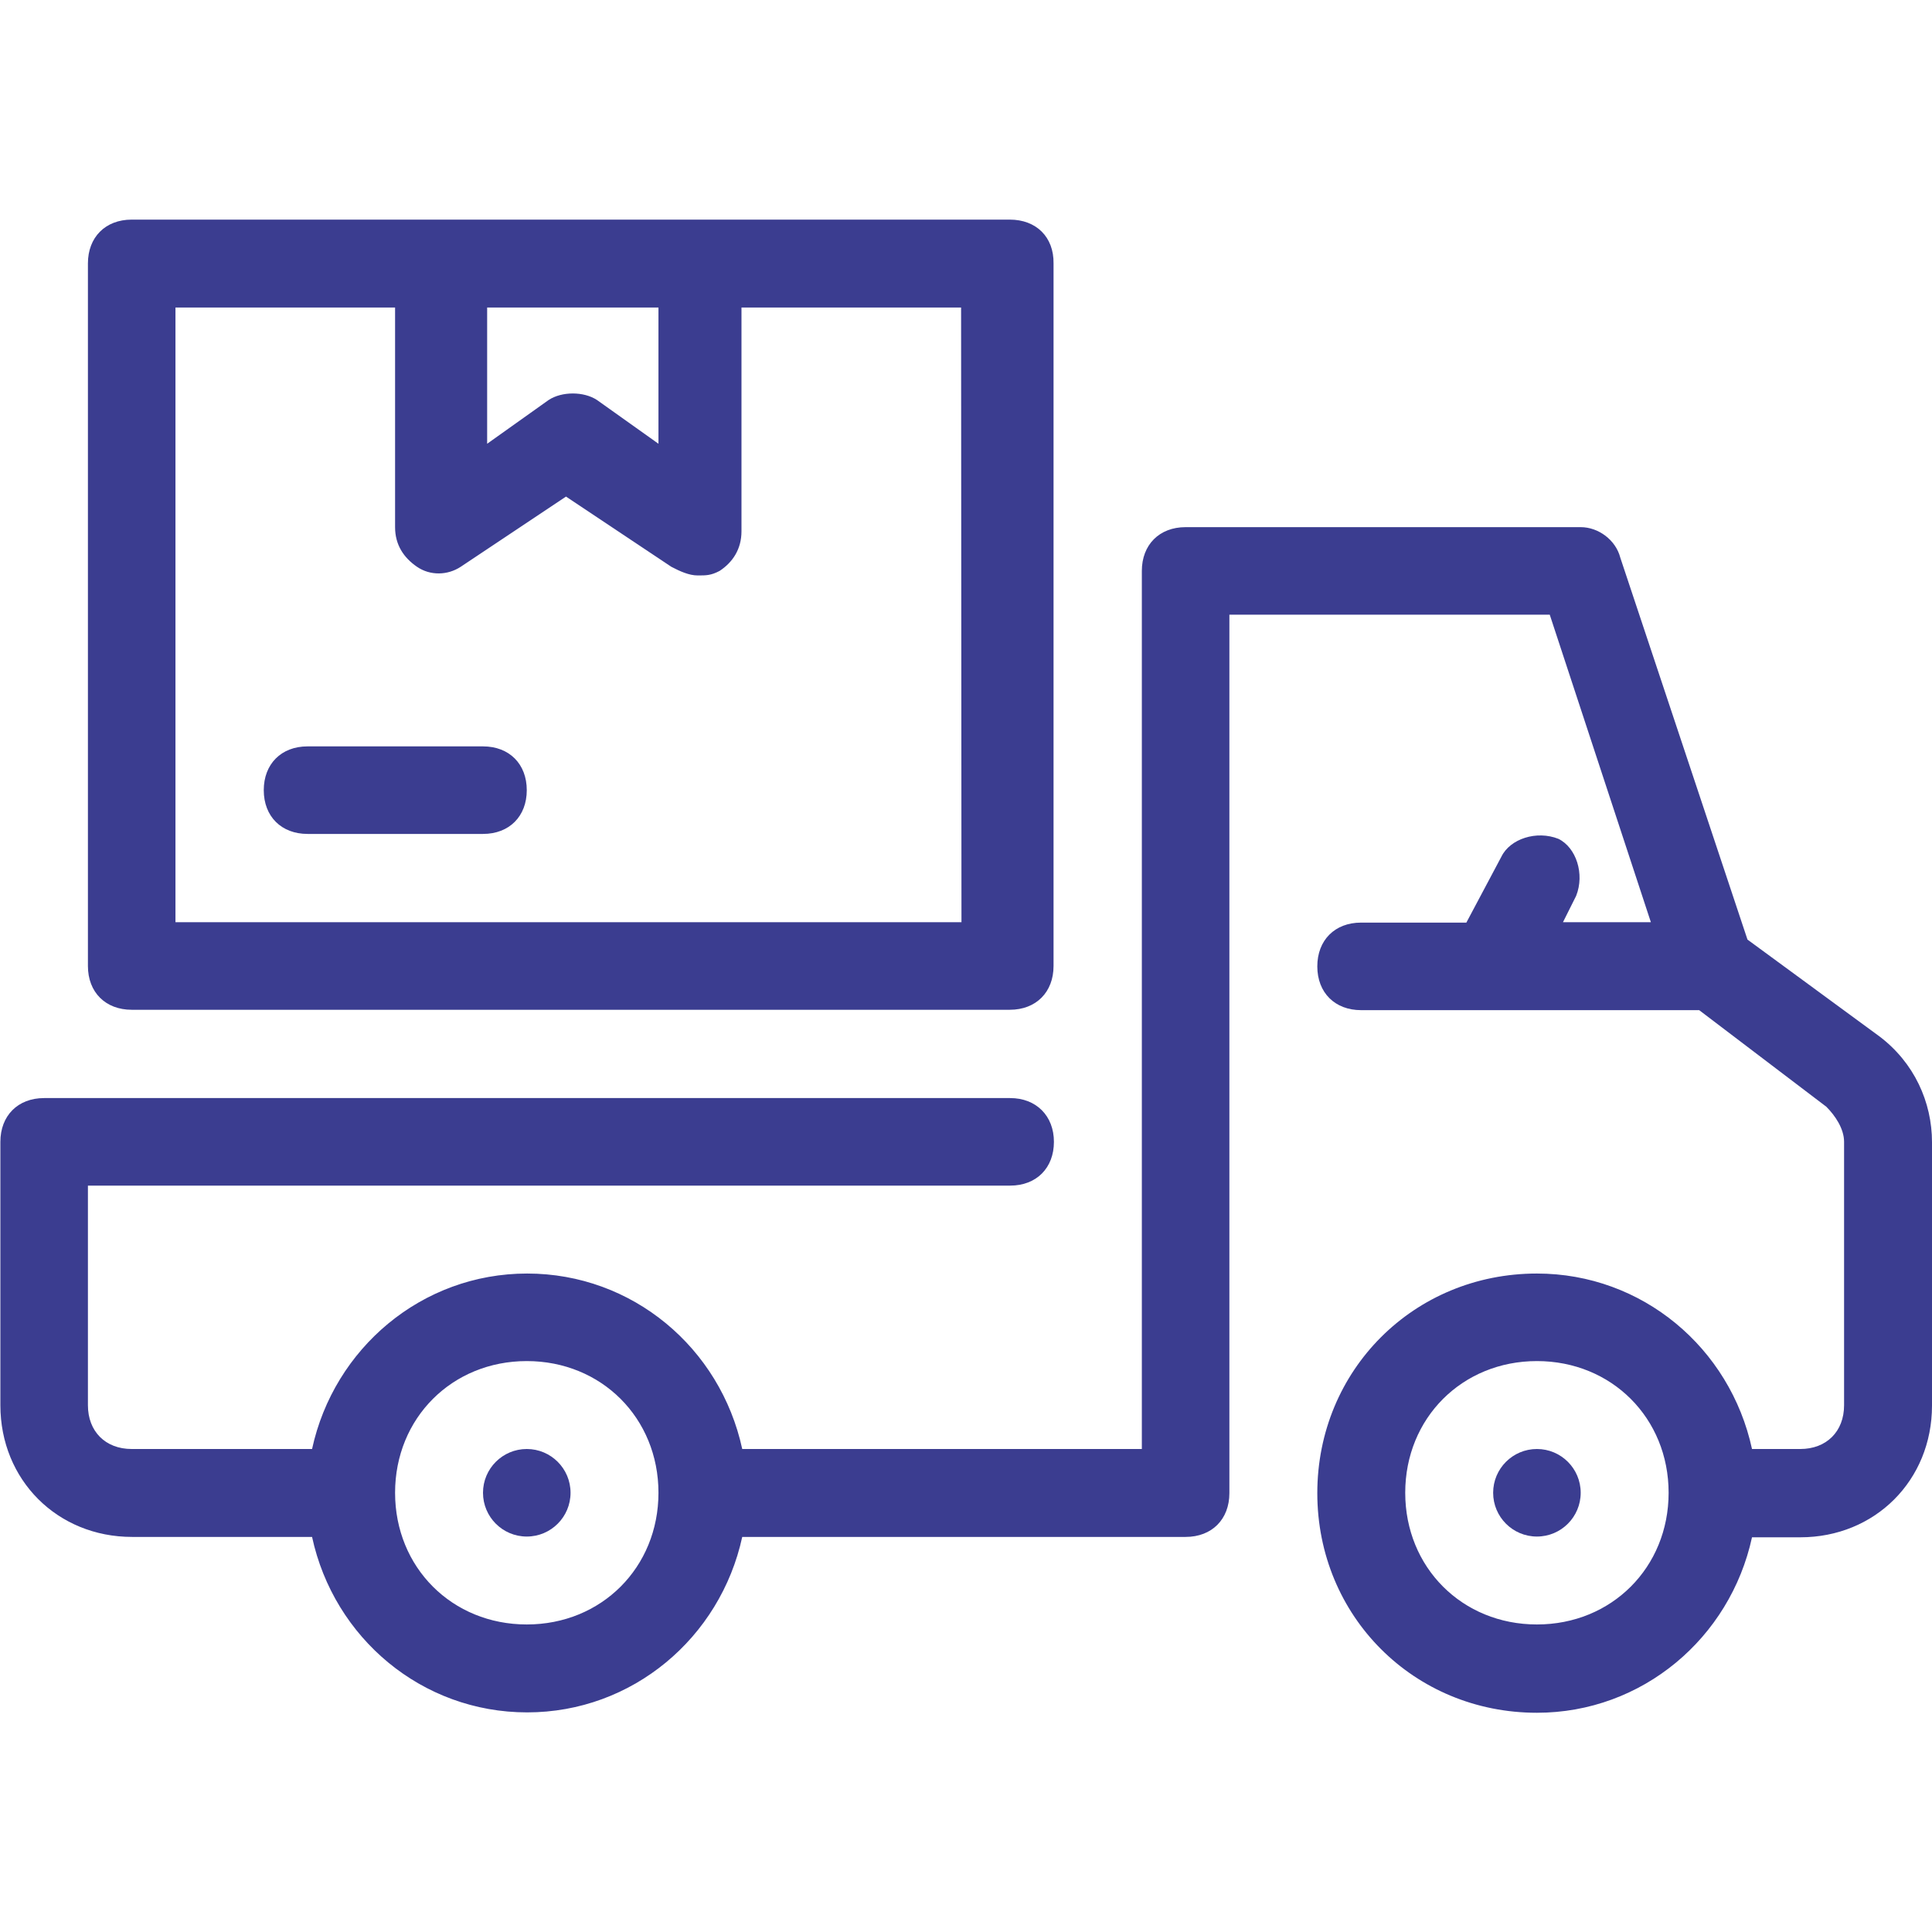
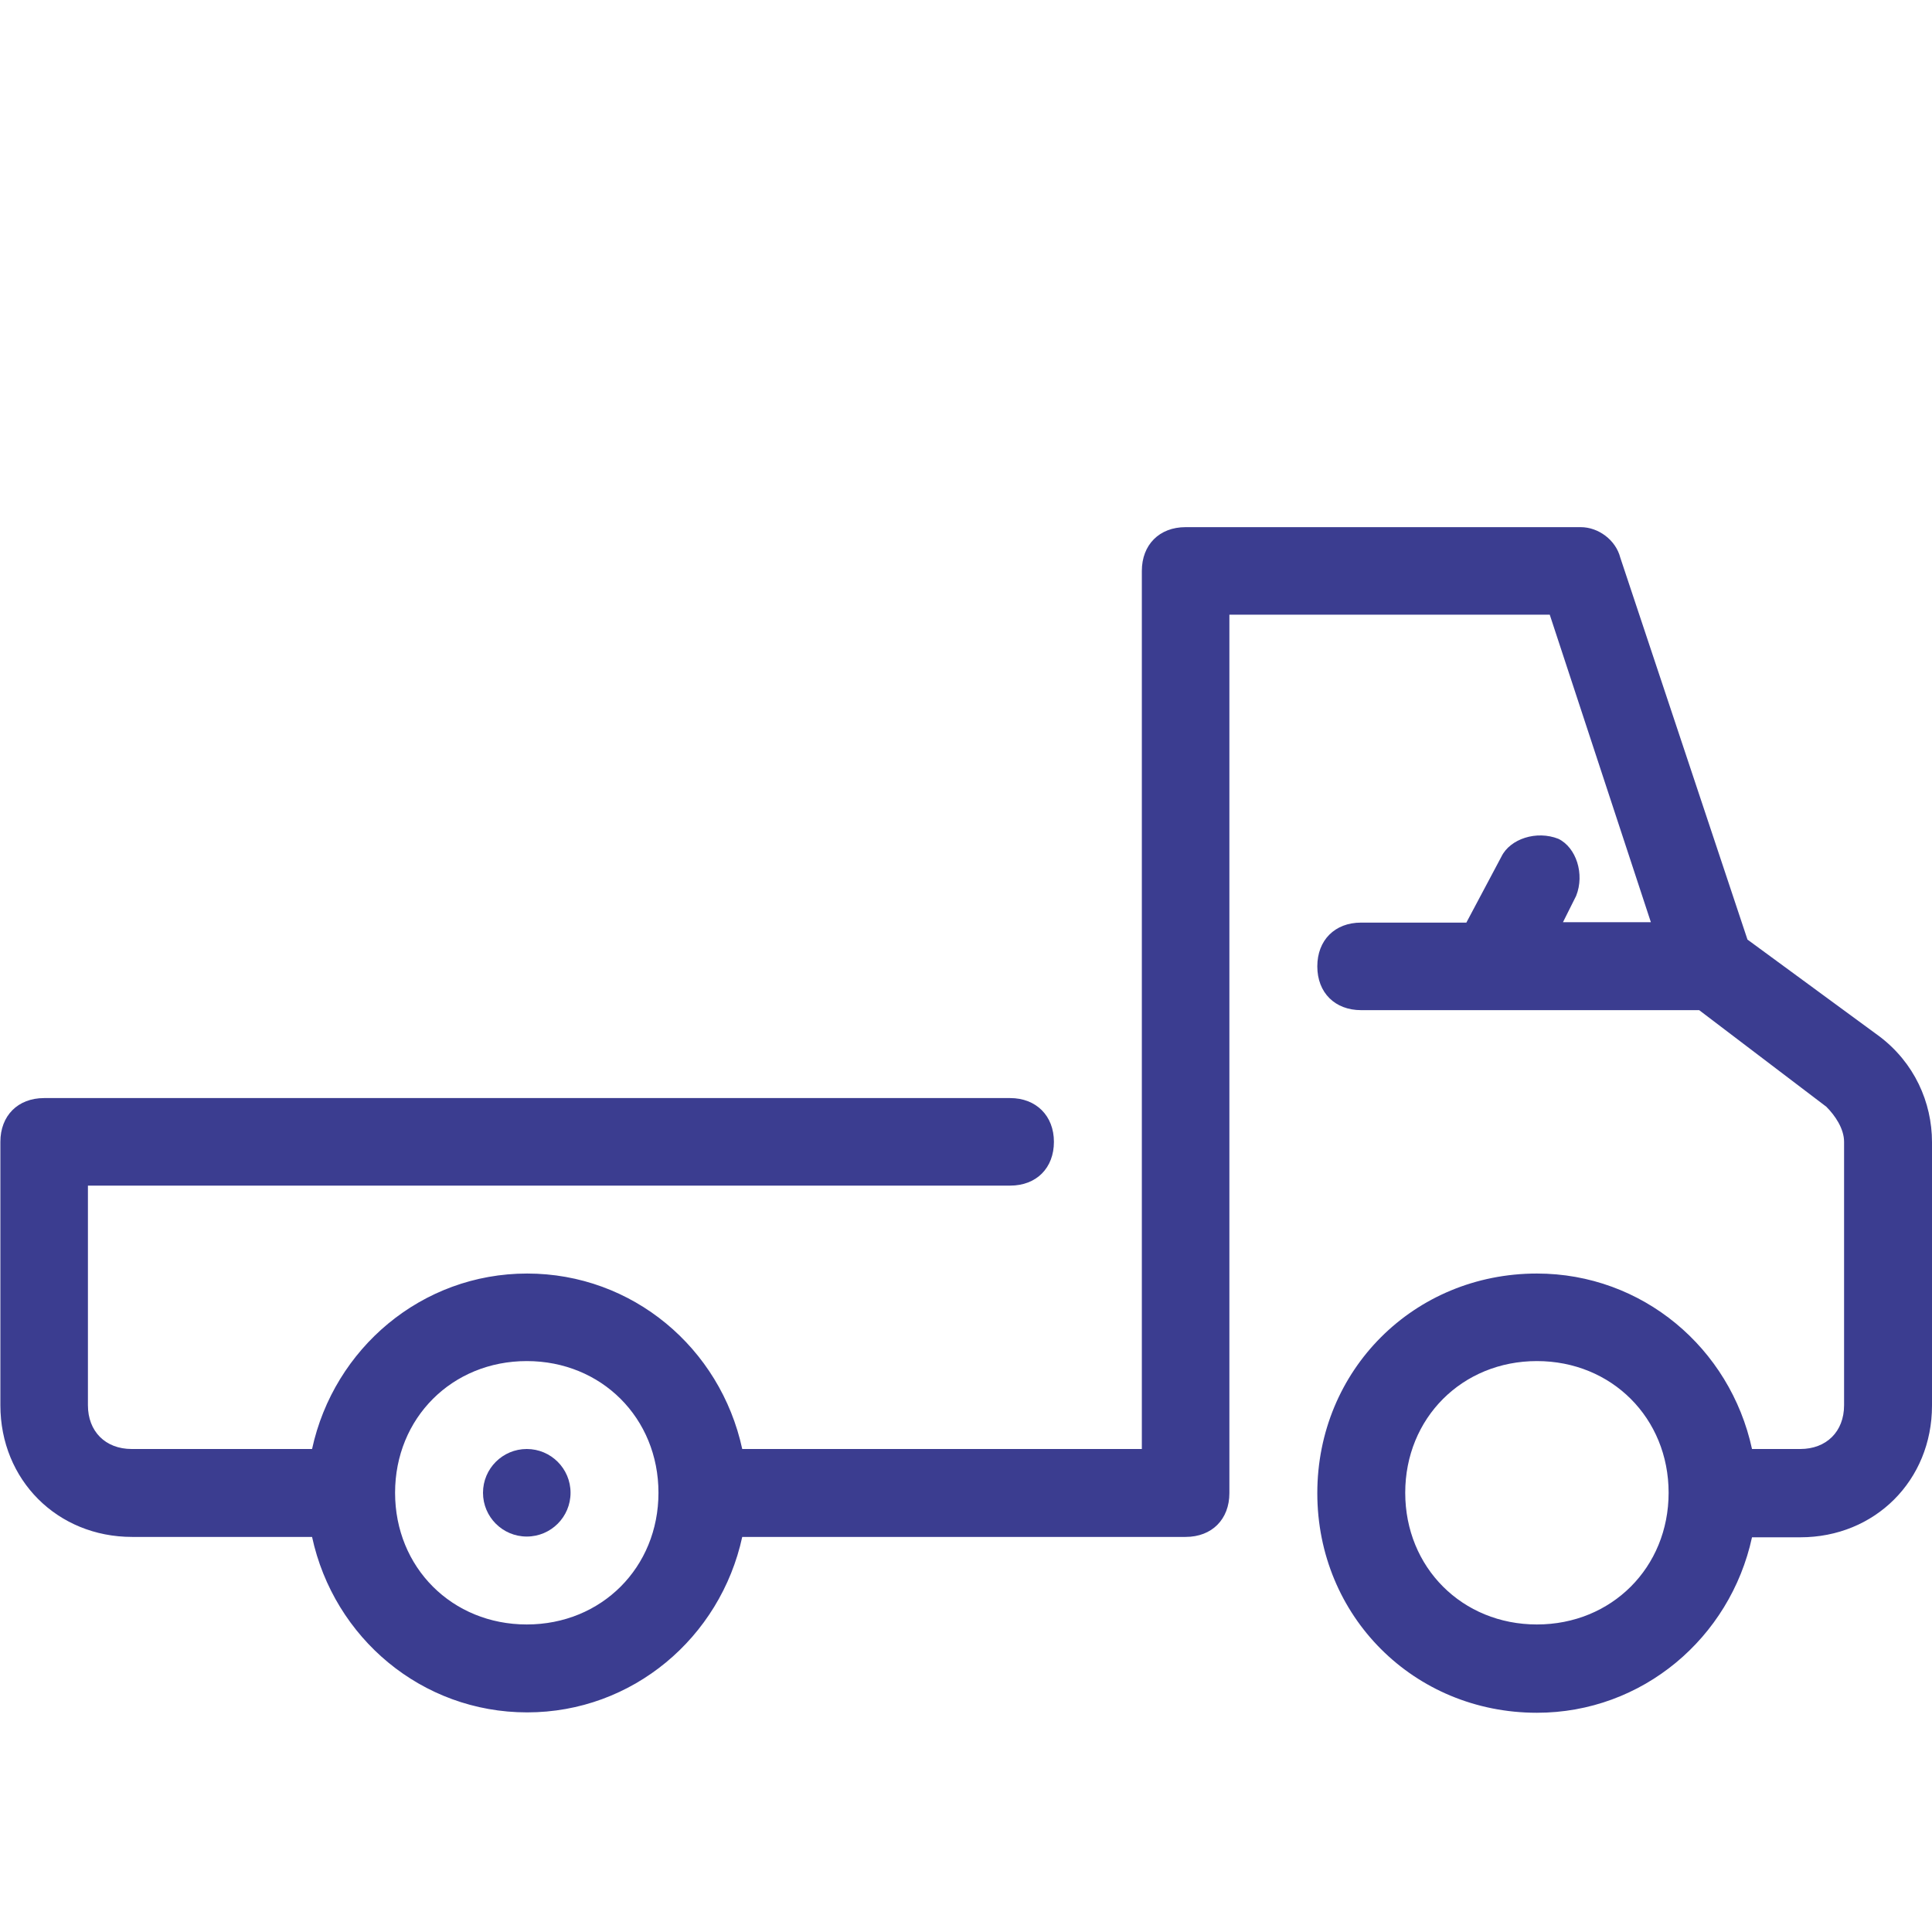
<svg xmlns="http://www.w3.org/2000/svg" version="1.1" id="Layer_1" x="0px" y="0px" viewBox="0 0 512 512" style="enable-background:new 0 0 512 512;" xml:space="preserve" data-global-elvn="enableViewport, disableClick, none, startInvisible, notResponsive, 0, notLoop, 500">
  <style type="text/css">
	.st0{fill:#3B3D90;}
</style>
  <g data-elvn="drawLines, 100, 200, #3b3d90, 10, notRandom" class="elvn-layer">
    <circle class="st0 elvn-layer" cx="139.6" cy="395.6" r="11.6" data-elvn="drawLines, 100, 1000, #3b3d90, 10, notRandom" />
-     <circle class="st0 elvn-layer" cx="407.3" cy="395.6" r="11.6" data-elvn="drawLines, 150, 1500, #3b3d90, 10, notRandom" />
    <path class="st0 elvn-layer" d="M498,274.6L463.1,249l-33.7-101.2c-1.2-4.7-5.8-8.1-10.5-8.1H314.2c-7,0-11.6,4.7-11.6,11.6V384H196.7    c-5.8-26.8-29.1-46.5-57-46.5s-51.2,19.8-57,46.5H34.9c-7,0-11.6-4.7-11.6-11.6v-58.2h244.4c7,0,11.6-4.7,11.6-11.6    s-4.7-11.6-11.6-11.6h-256c-7,0-11.6,4.7-11.6,11.6v69.8c0,19.8,15.1,34.9,34.9,34.9h47.7c5.8,26.8,29.1,46.5,57,46.5    s51.2-19.8,57-46.5h117.5c7,0,11.6-4.7,11.6-11.6V162.9h84.9l26.8,81.5h-23.3l3.5-7c2.3-5.8,0-12.8-4.7-15.1    c-5.8-2.3-12.8,0-15.1,4.7l-9.3,17.5h-27.9c-7,0-11.6,4.7-11.6,11.6c0,7,4.7,11.6,11.6,11.6h89.6l33.7,25.6    c2.3,2.3,4.7,5.8,4.7,9.3v69.8c0,7-4.7,11.6-11.6,11.6h-12.8c-5.8-26.8-29.1-46.5-57-46.5c-32.6,0-58.2,25.6-58.2,58.2    s25.6,58.2,58.2,58.2c27.9,0,51.2-19.8,57-46.5h12.8c19.8,0,34.9-15.1,34.9-34.9v-69.8C512,292.1,507.3,281.6,498,274.6z     M139.6,430.5c-19.8,0-34.9-15.1-34.9-34.9c0-19.8,15.1-34.9,34.9-34.9s34.9,15.1,34.9,34.9S159.4,430.5,139.6,430.5z     M407.3,430.5c-19.8,0-34.9-15.1-34.9-34.9c0-19.8,15.1-34.9,34.9-34.9c19.8,0,34.9,15.1,34.9,34.9S427.1,430.5,407.3,430.5z" data-elvn="drawLines, 200, 4000, #3b3d90, 10, notRandom" />
-     <path class="st0 elvn-layer" d="M267.6,58.2H34.9c-7,0-11.6,4.7-11.6,11.6V256c0,7,4.7,11.6,11.6,11.6h232.7c7,0,11.6-4.7,11.6-11.6V69.8    C279.3,62.8,274.6,58.2,267.6,58.2z M174.5,81.5v36.1l-16.3-11.6c-3.5-2.3-9.3-2.3-12.8,0l-16.3,11.6V81.5H174.5z M254.8,244.4    H46.5V81.5h58.2v58.2c0,4.7,2.3,8.1,5.8,10.5s8.1,2.3,11.6,0l27.9-18.6l27.9,18.6c2.3,1.2,4.7,2.3,7,2.3s3.5,0,5.8-1.2    c3.5-2.3,5.8-5.8,5.8-10.5V81.5h58.2L254.8,244.4L254.8,244.4z" data-elvn="drawLines, 250, 3000, #3b3d90, 10, notRandom" />
-     <path class="st0 elvn-layer" d="M128,197.8H81.5c-7,0-11.6,4.7-11.6,11.6c0,7,4.7,11.6,11.6,11.6H128c7,0,11.6-4.7,11.6-11.6    C139.6,202.5,135,197.8,128,197.8z" data-elvn="drawLines, 300, 3000, #3b3d90, 10, notRandom" />
  </g>
</svg>